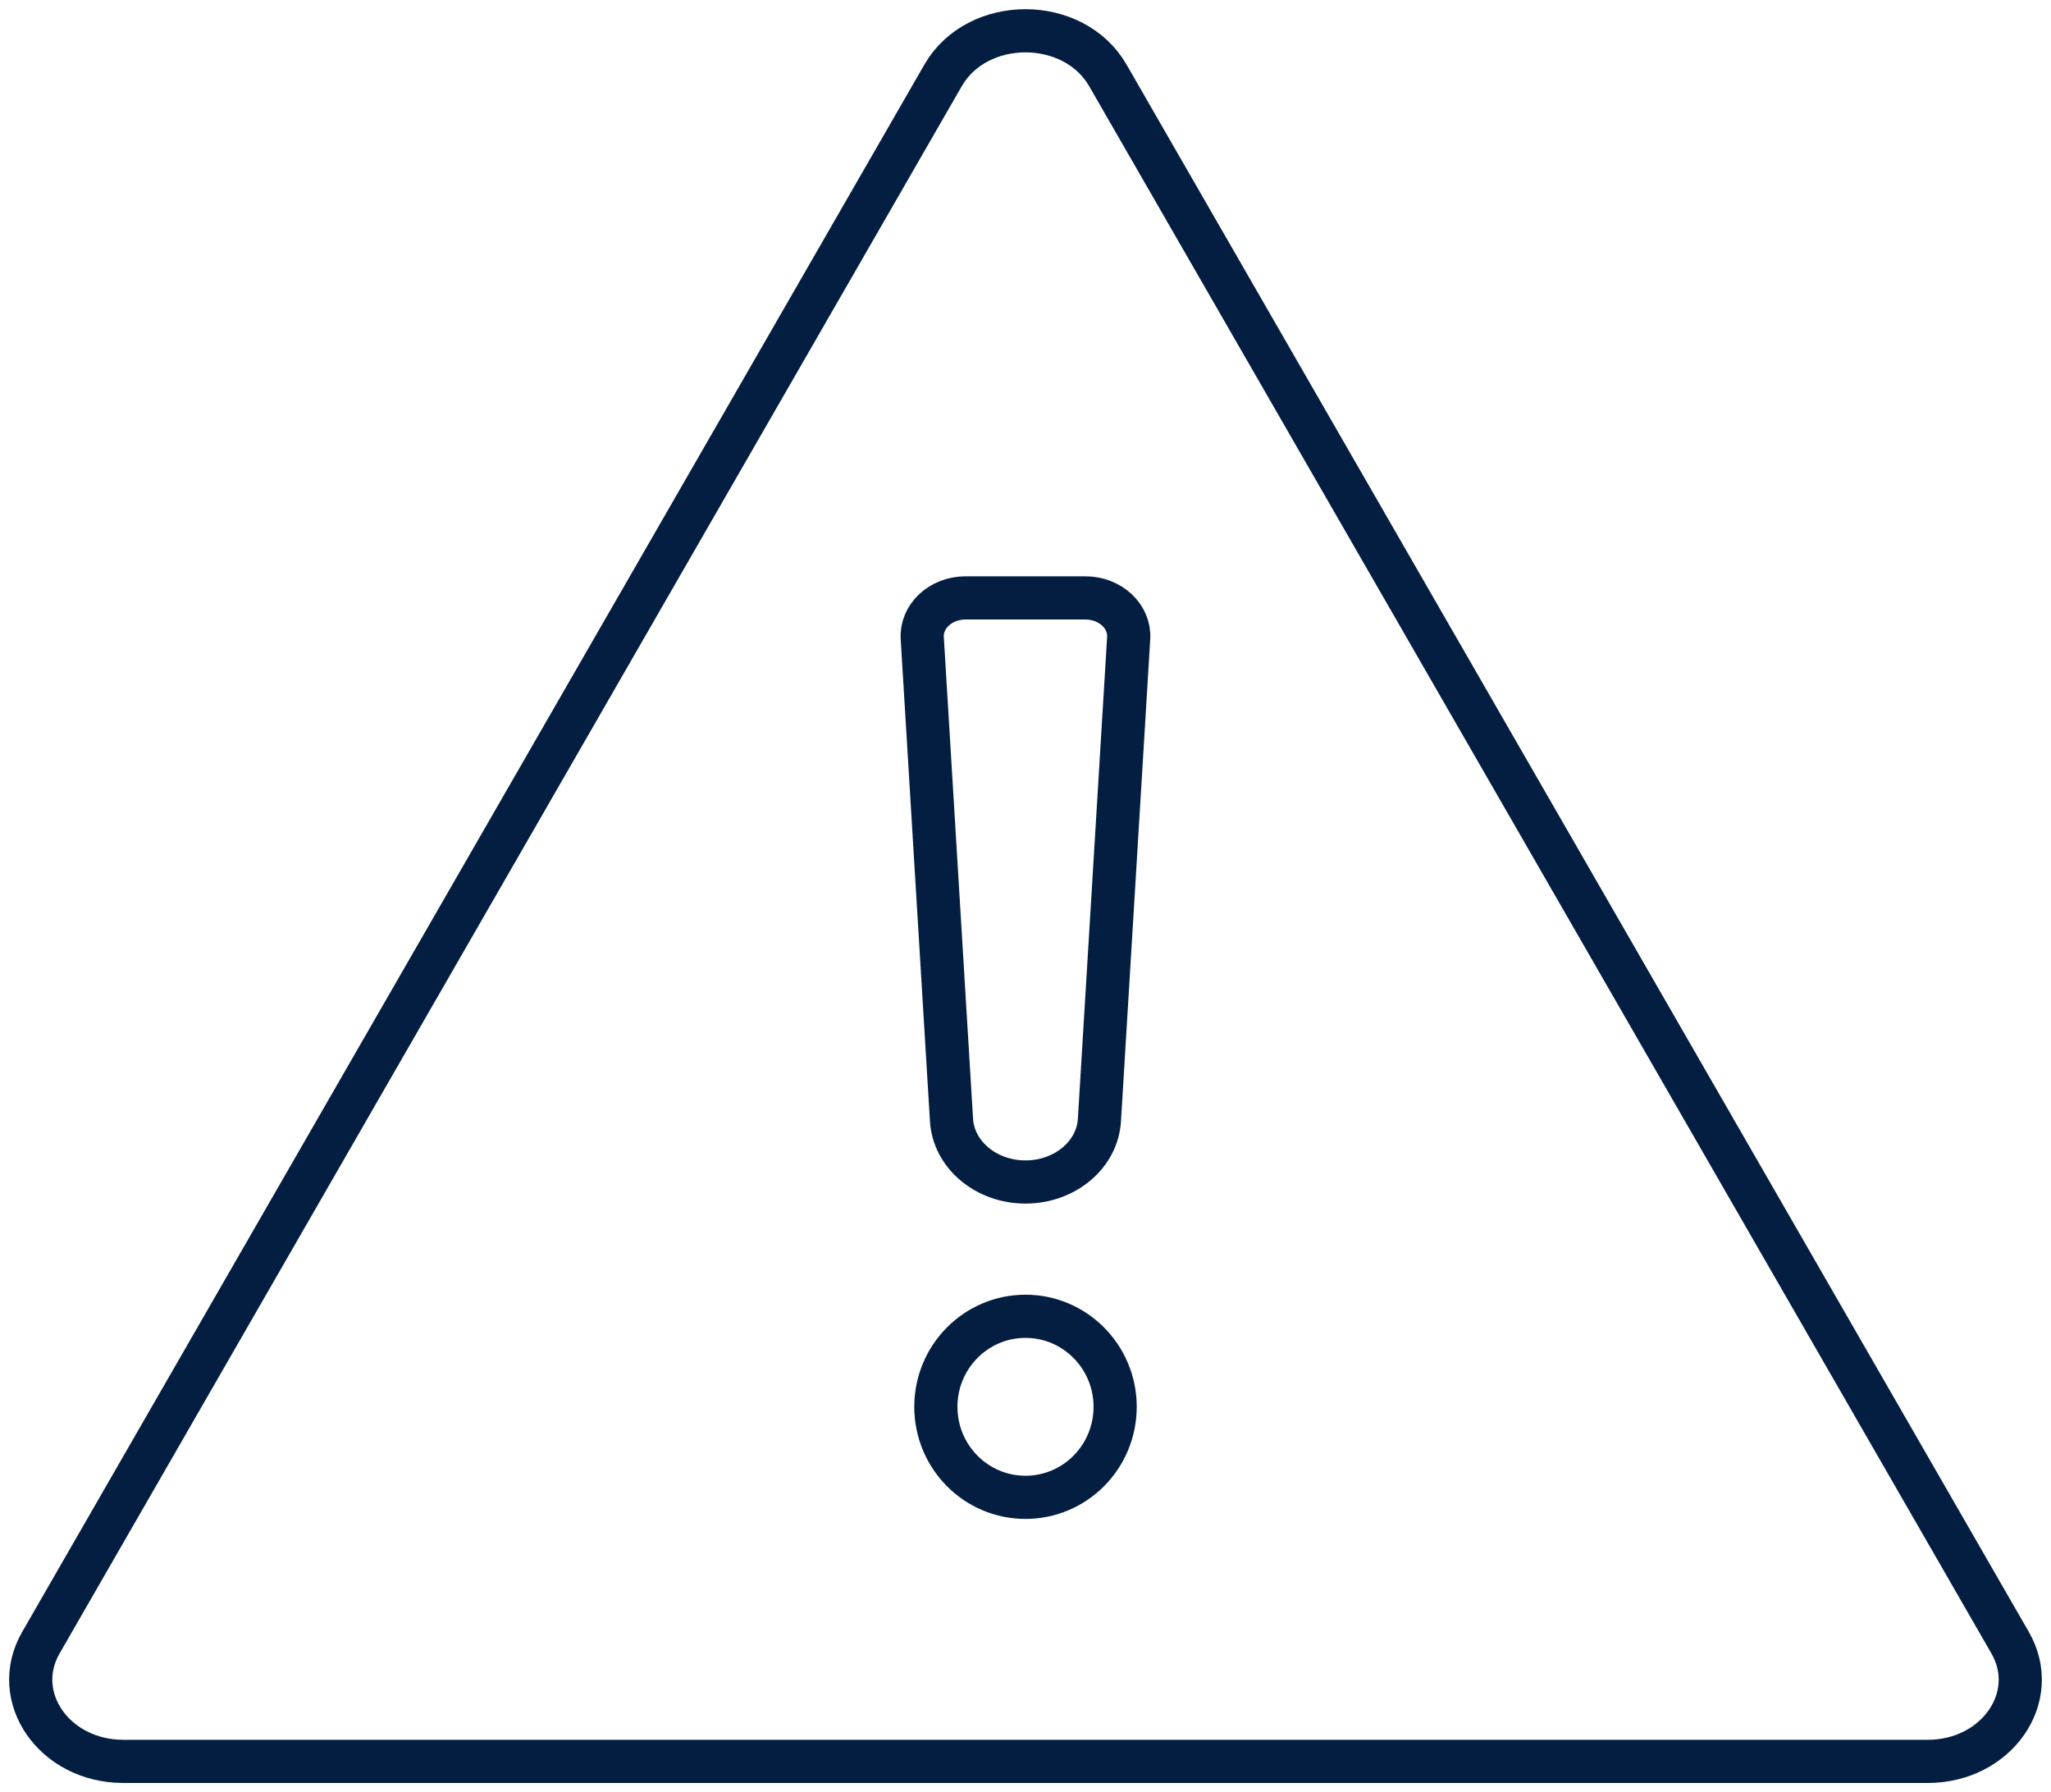
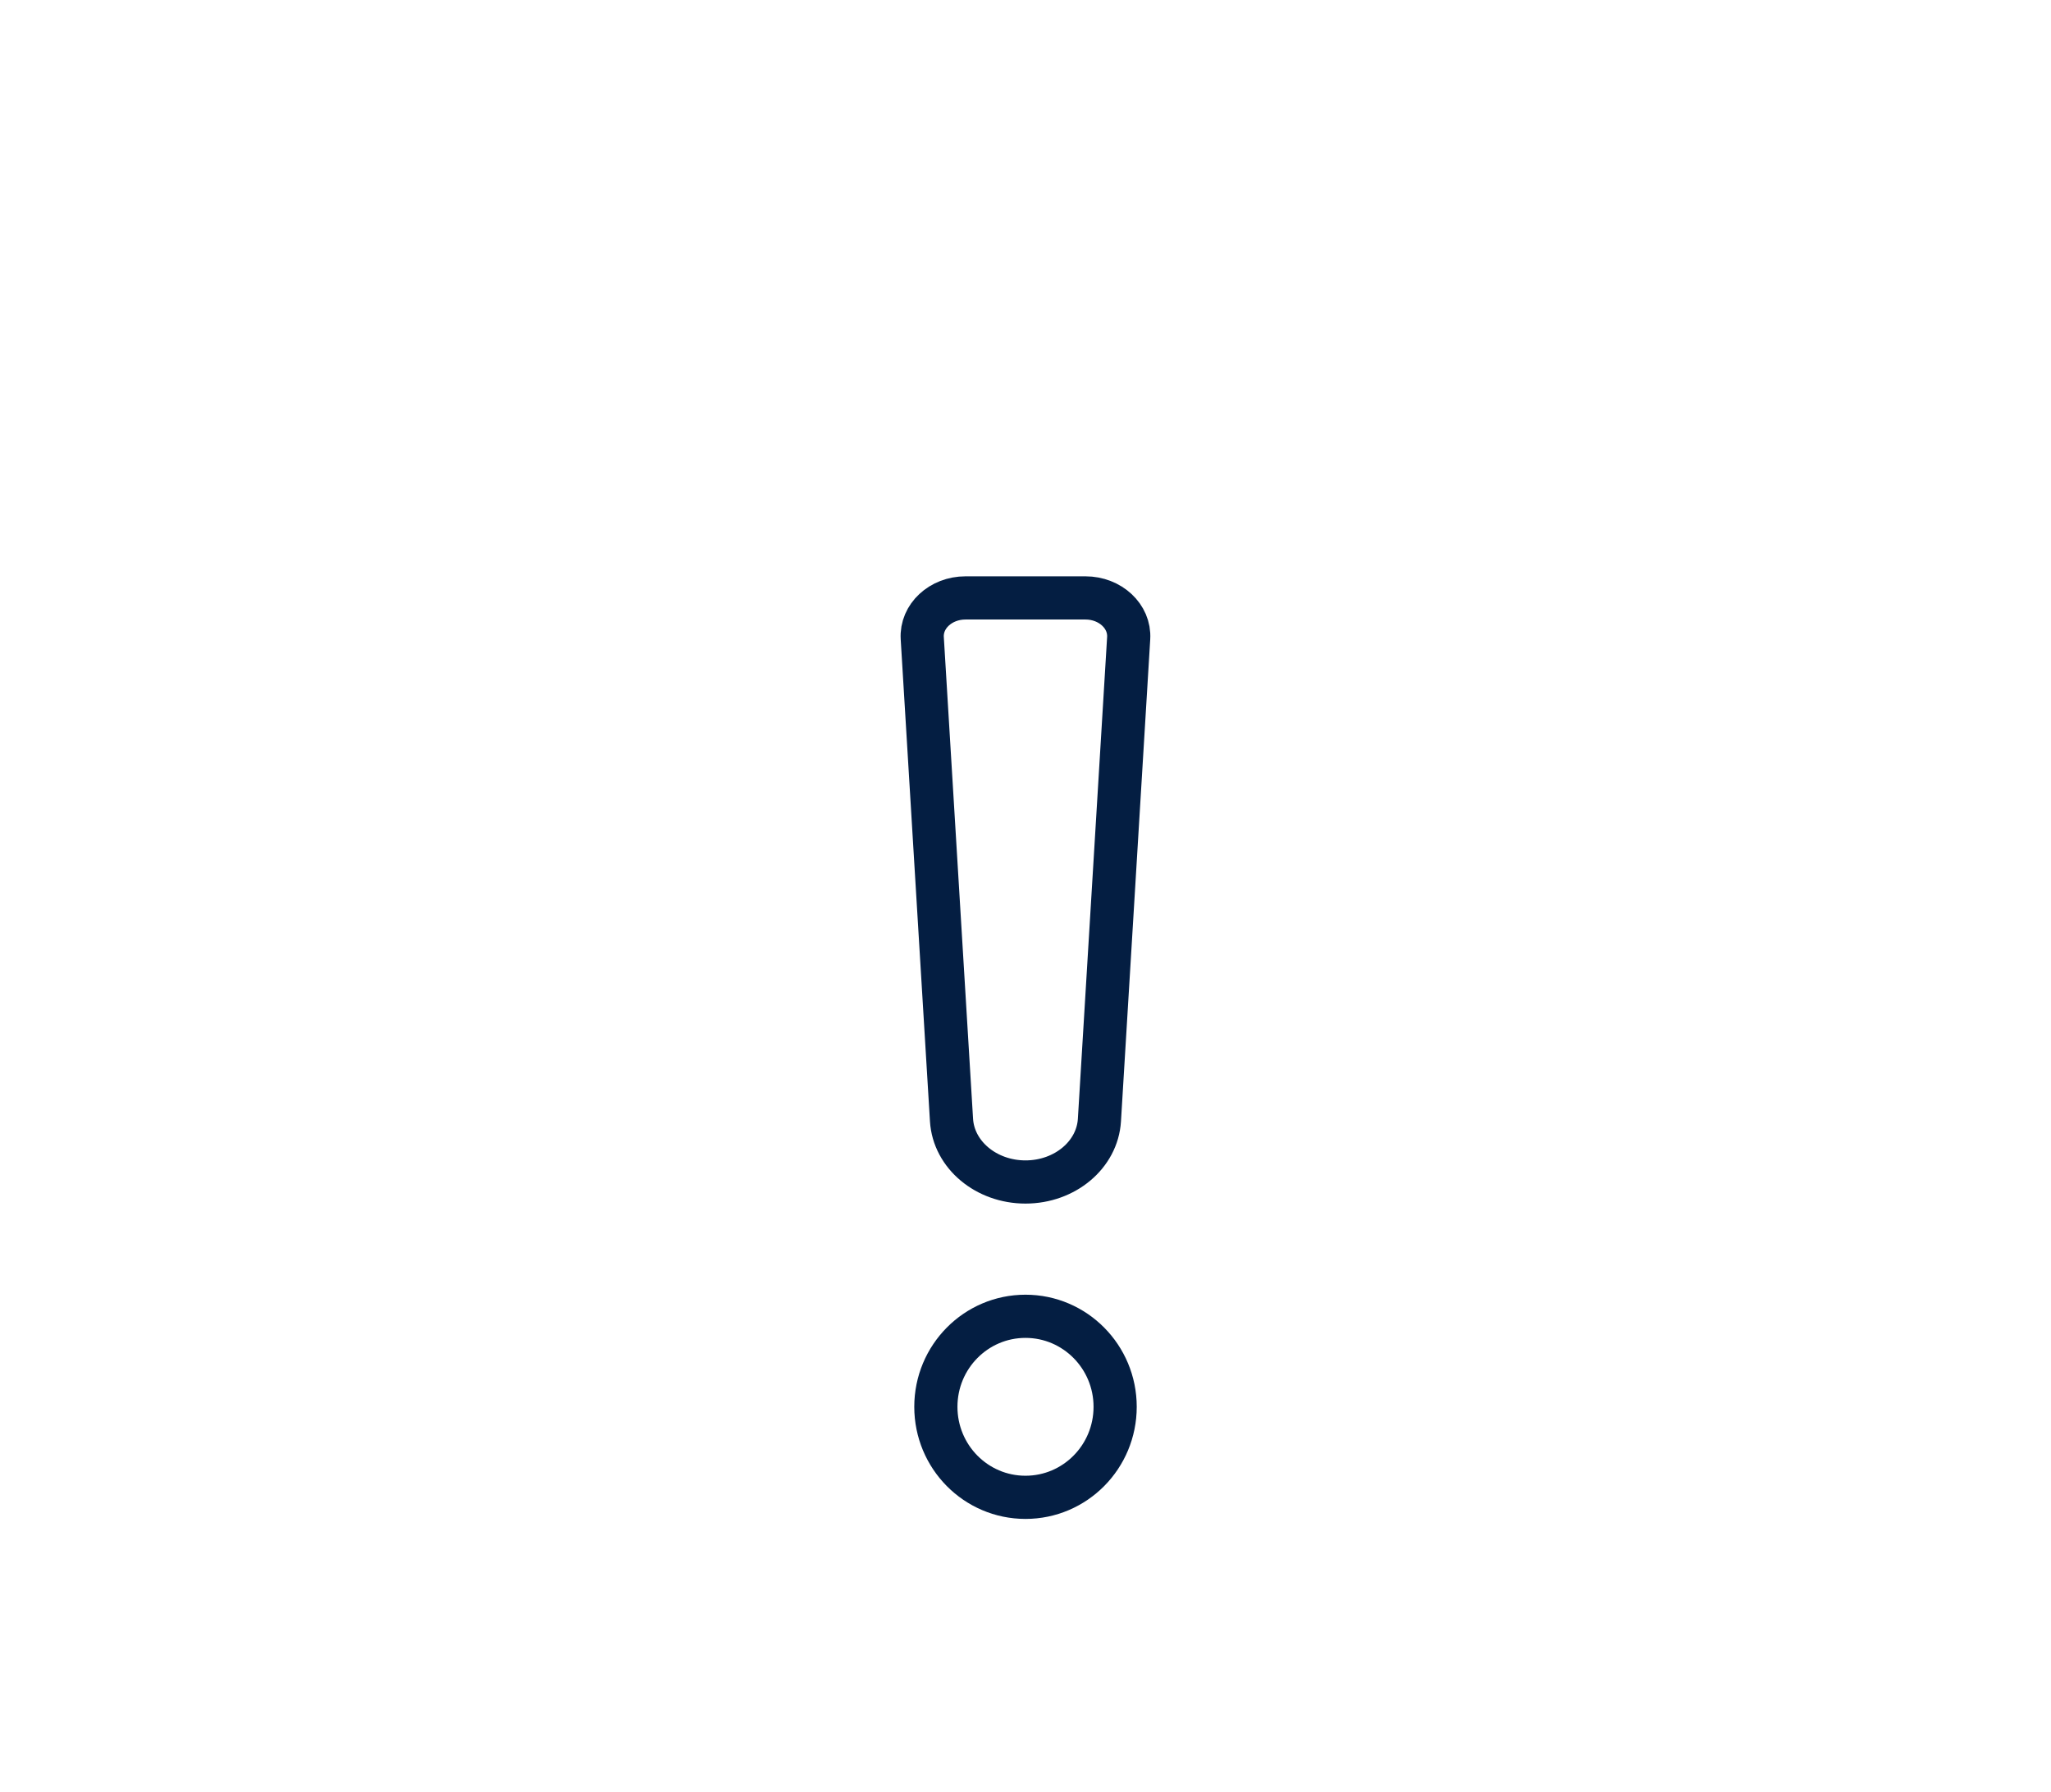
<svg xmlns="http://www.w3.org/2000/svg" width="95" height="83" viewBox="0 0 95 83" fill="none">
  <g clip-path="url(#clip0_7242_783)">
-     <path d="M1.894 76.076L43.681 3.494C45.268 0.736 49.727 0.736 51.316 3.494L93.106 76.076C94.555 78.594 92.485 81.574 89.288 81.574H5.712C2.515 81.574 0.445 78.591 1.894 76.076Z" stroke="#041E42" stroke-width="2" stroke-linecap="round" stroke-linejoin="round" />
    <path d="M47.499 54.741C45.677 54.741 44.172 53.481 44.073 51.875L42.718 29.556C42.656 28.541 43.571 27.691 44.72 27.691H50.277C51.426 27.691 52.341 28.544 52.279 29.556L50.924 51.875C50.825 53.483 49.323 54.741 47.499 54.741Z" stroke="#041E42" stroke-width="2" stroke-linecap="round" stroke-linejoin="round" />
    <path d="M51.652 65.153C51.652 67.469 49.794 69.345 47.499 69.345C45.203 69.345 43.348 67.469 43.348 65.153C43.348 62.837 45.206 60.961 47.499 60.961C49.791 60.961 51.652 62.837 51.652 65.153Z" stroke="#041E42" stroke-width="2" stroke-linecap="round" stroke-linejoin="round" />
  </g>
  <defs>
    <clipPath id="clip0_7242_783">
      <rect width="95" height="83" fill="white" />
    </clipPath>
  </defs>
</svg>